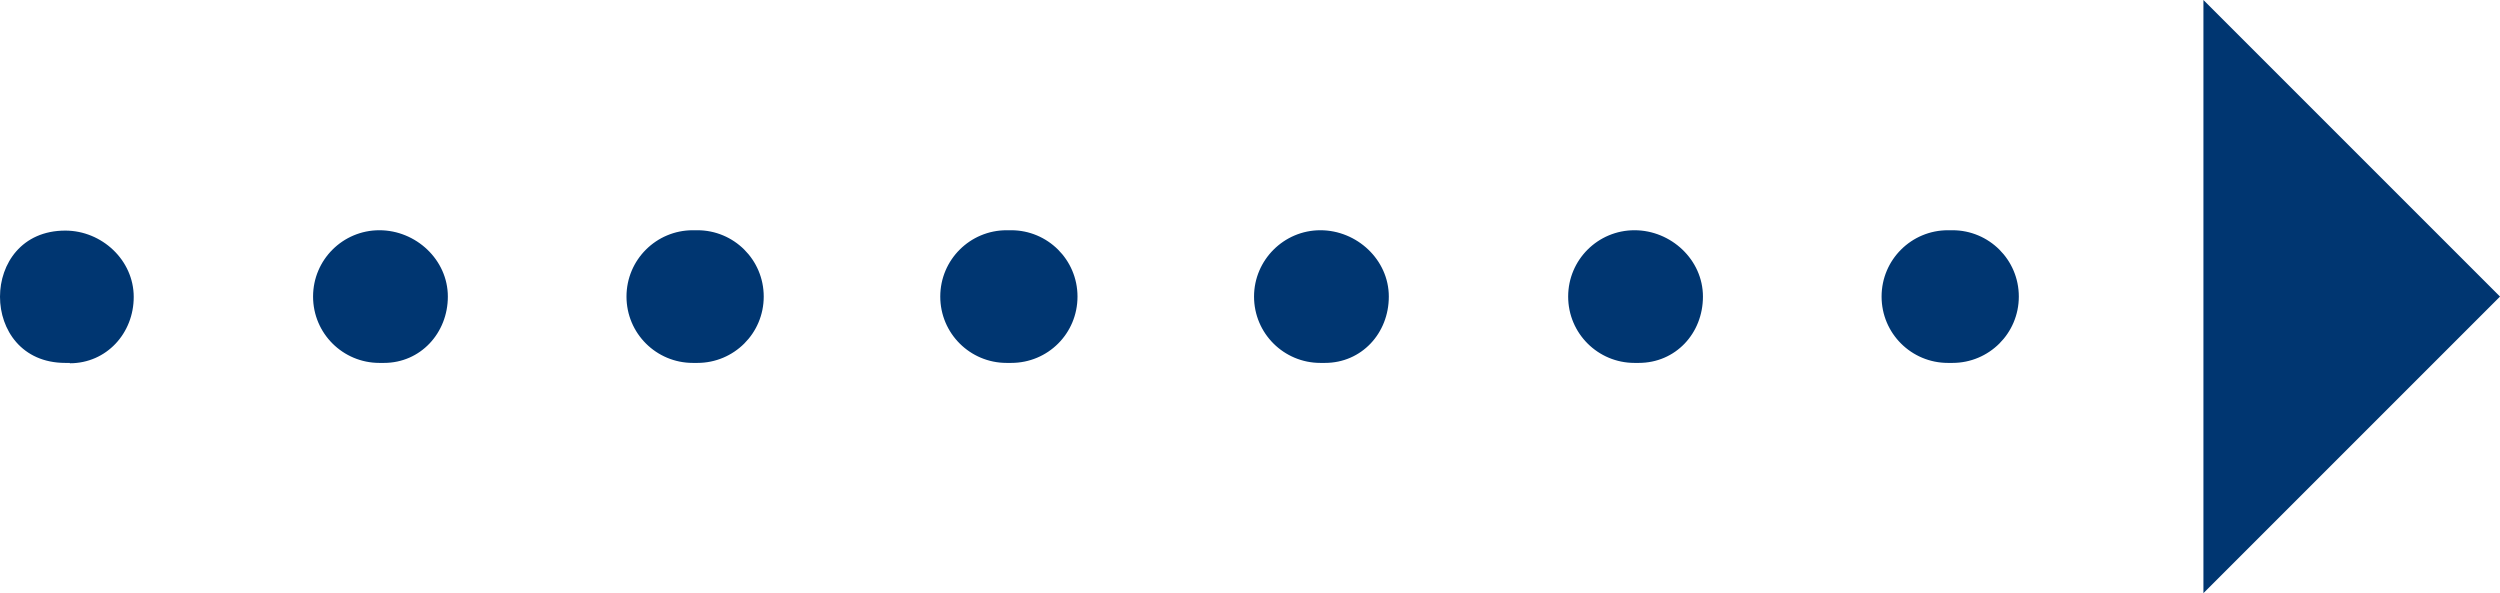
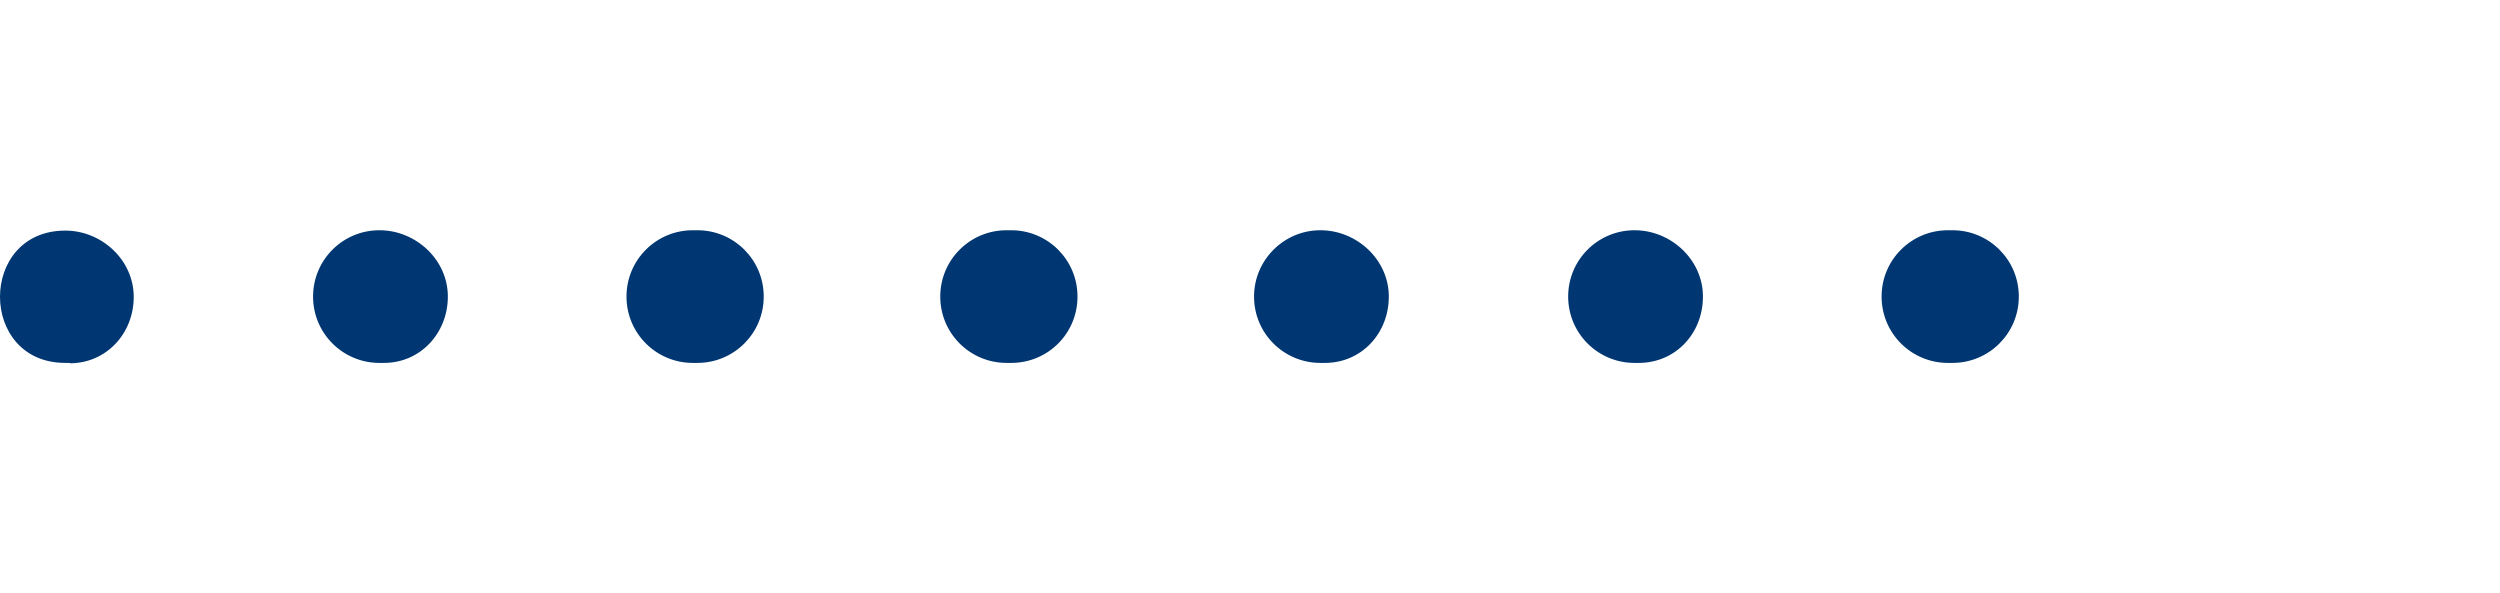
<svg xmlns="http://www.w3.org/2000/svg" id="Layer_2" viewBox="0 0 71.23 16.9">
  <defs>
    <style>
            .cls-1 {
                fill: #003671;
                fill-rule: evenodd;
            }
        </style>
  </defs>
  <g id="Layer_1-2">
-     <polygon class="cls-1" points="62.78 0 71.23 8.45 62.78 16.9 62.78 0 62.78 0" />
-     <path class="cls-1" d="M1.99,10.34h-.13c-2.48,0-2.48-3.77,0-3.77,1.04,0,1.95,.84,1.95,1.89,0,1.04-.78,1.89-1.82,1.89h0Zm8.94,0h-.12c-1.04,0-1.89-.84-1.89-1.89s.85-1.89,1.89-1.89,1.95,.84,1.95,1.89c0,1.04-.78,1.89-1.82,1.89h0Zm8.94,0h-.13c-1.04,0-1.89-.84-1.89-1.89s.85-1.89,1.89-1.89h.13c1.04,0,1.89,.84,1.89,1.89s-.85,1.89-1.89,1.89h0Zm8.94,0h-.13c-1.04,0-1.89-.84-1.89-1.89s.85-1.89,1.89-1.89h.13c1.04,0,1.89,.84,1.89,1.89s-.84,1.89-1.89,1.89h0Zm8.94,0h-.13c-1.04,0-1.89-.84-1.89-1.89,0-1.04,.85-1.89,1.89-1.89s1.95,.84,1.95,1.89-.78,1.89-1.82,1.89h0Zm8.94,0h-.12c-1.04,0-1.89-.84-1.89-1.89s.85-1.89,1.89-1.89,1.95,.84,1.95,1.89-.78,1.89-1.83,1.89h0Zm8.94,0h-.13c-1.04,0-1.89-.84-1.89-1.89s.85-1.89,1.89-1.89h.13c1.04,0,1.89,.84,1.89,1.89s-.85,1.89-1.89,1.89h0Z" />
+     <path class="cls-1" d="M1.99,10.34h-.13c-2.48,0-2.48-3.77,0-3.77,1.04,0,1.95,.84,1.95,1.89,0,1.04-.78,1.89-1.82,1.89h0Zm8.94,0h-.12c-1.04,0-1.89-.84-1.89-1.89s.85-1.89,1.89-1.89,1.95,.84,1.95,1.89c0,1.04-.78,1.89-1.82,1.89h0Zm8.94,0h-.13c-1.04,0-1.89-.84-1.89-1.89s.85-1.89,1.89-1.89h.13c1.04,0,1.89,.84,1.89,1.89s-.85,1.89-1.89,1.89h0Zm8.94,0h-.13c-1.04,0-1.89-.84-1.89-1.89s.85-1.89,1.89-1.89h.13c1.04,0,1.89,.84,1.89,1.89s-.84,1.89-1.89,1.89Zm8.94,0h-.13c-1.04,0-1.89-.84-1.89-1.89,0-1.04,.85-1.89,1.89-1.89s1.95,.84,1.95,1.89-.78,1.89-1.82,1.89h0Zm8.94,0h-.12c-1.04,0-1.89-.84-1.89-1.89s.85-1.89,1.89-1.89,1.95,.84,1.95,1.89-.78,1.89-1.83,1.89h0Zm8.94,0h-.13c-1.04,0-1.89-.84-1.89-1.89s.85-1.89,1.89-1.89h.13c1.04,0,1.89,.84,1.89,1.89s-.85,1.89-1.89,1.89h0Z" />
  </g>
</svg>